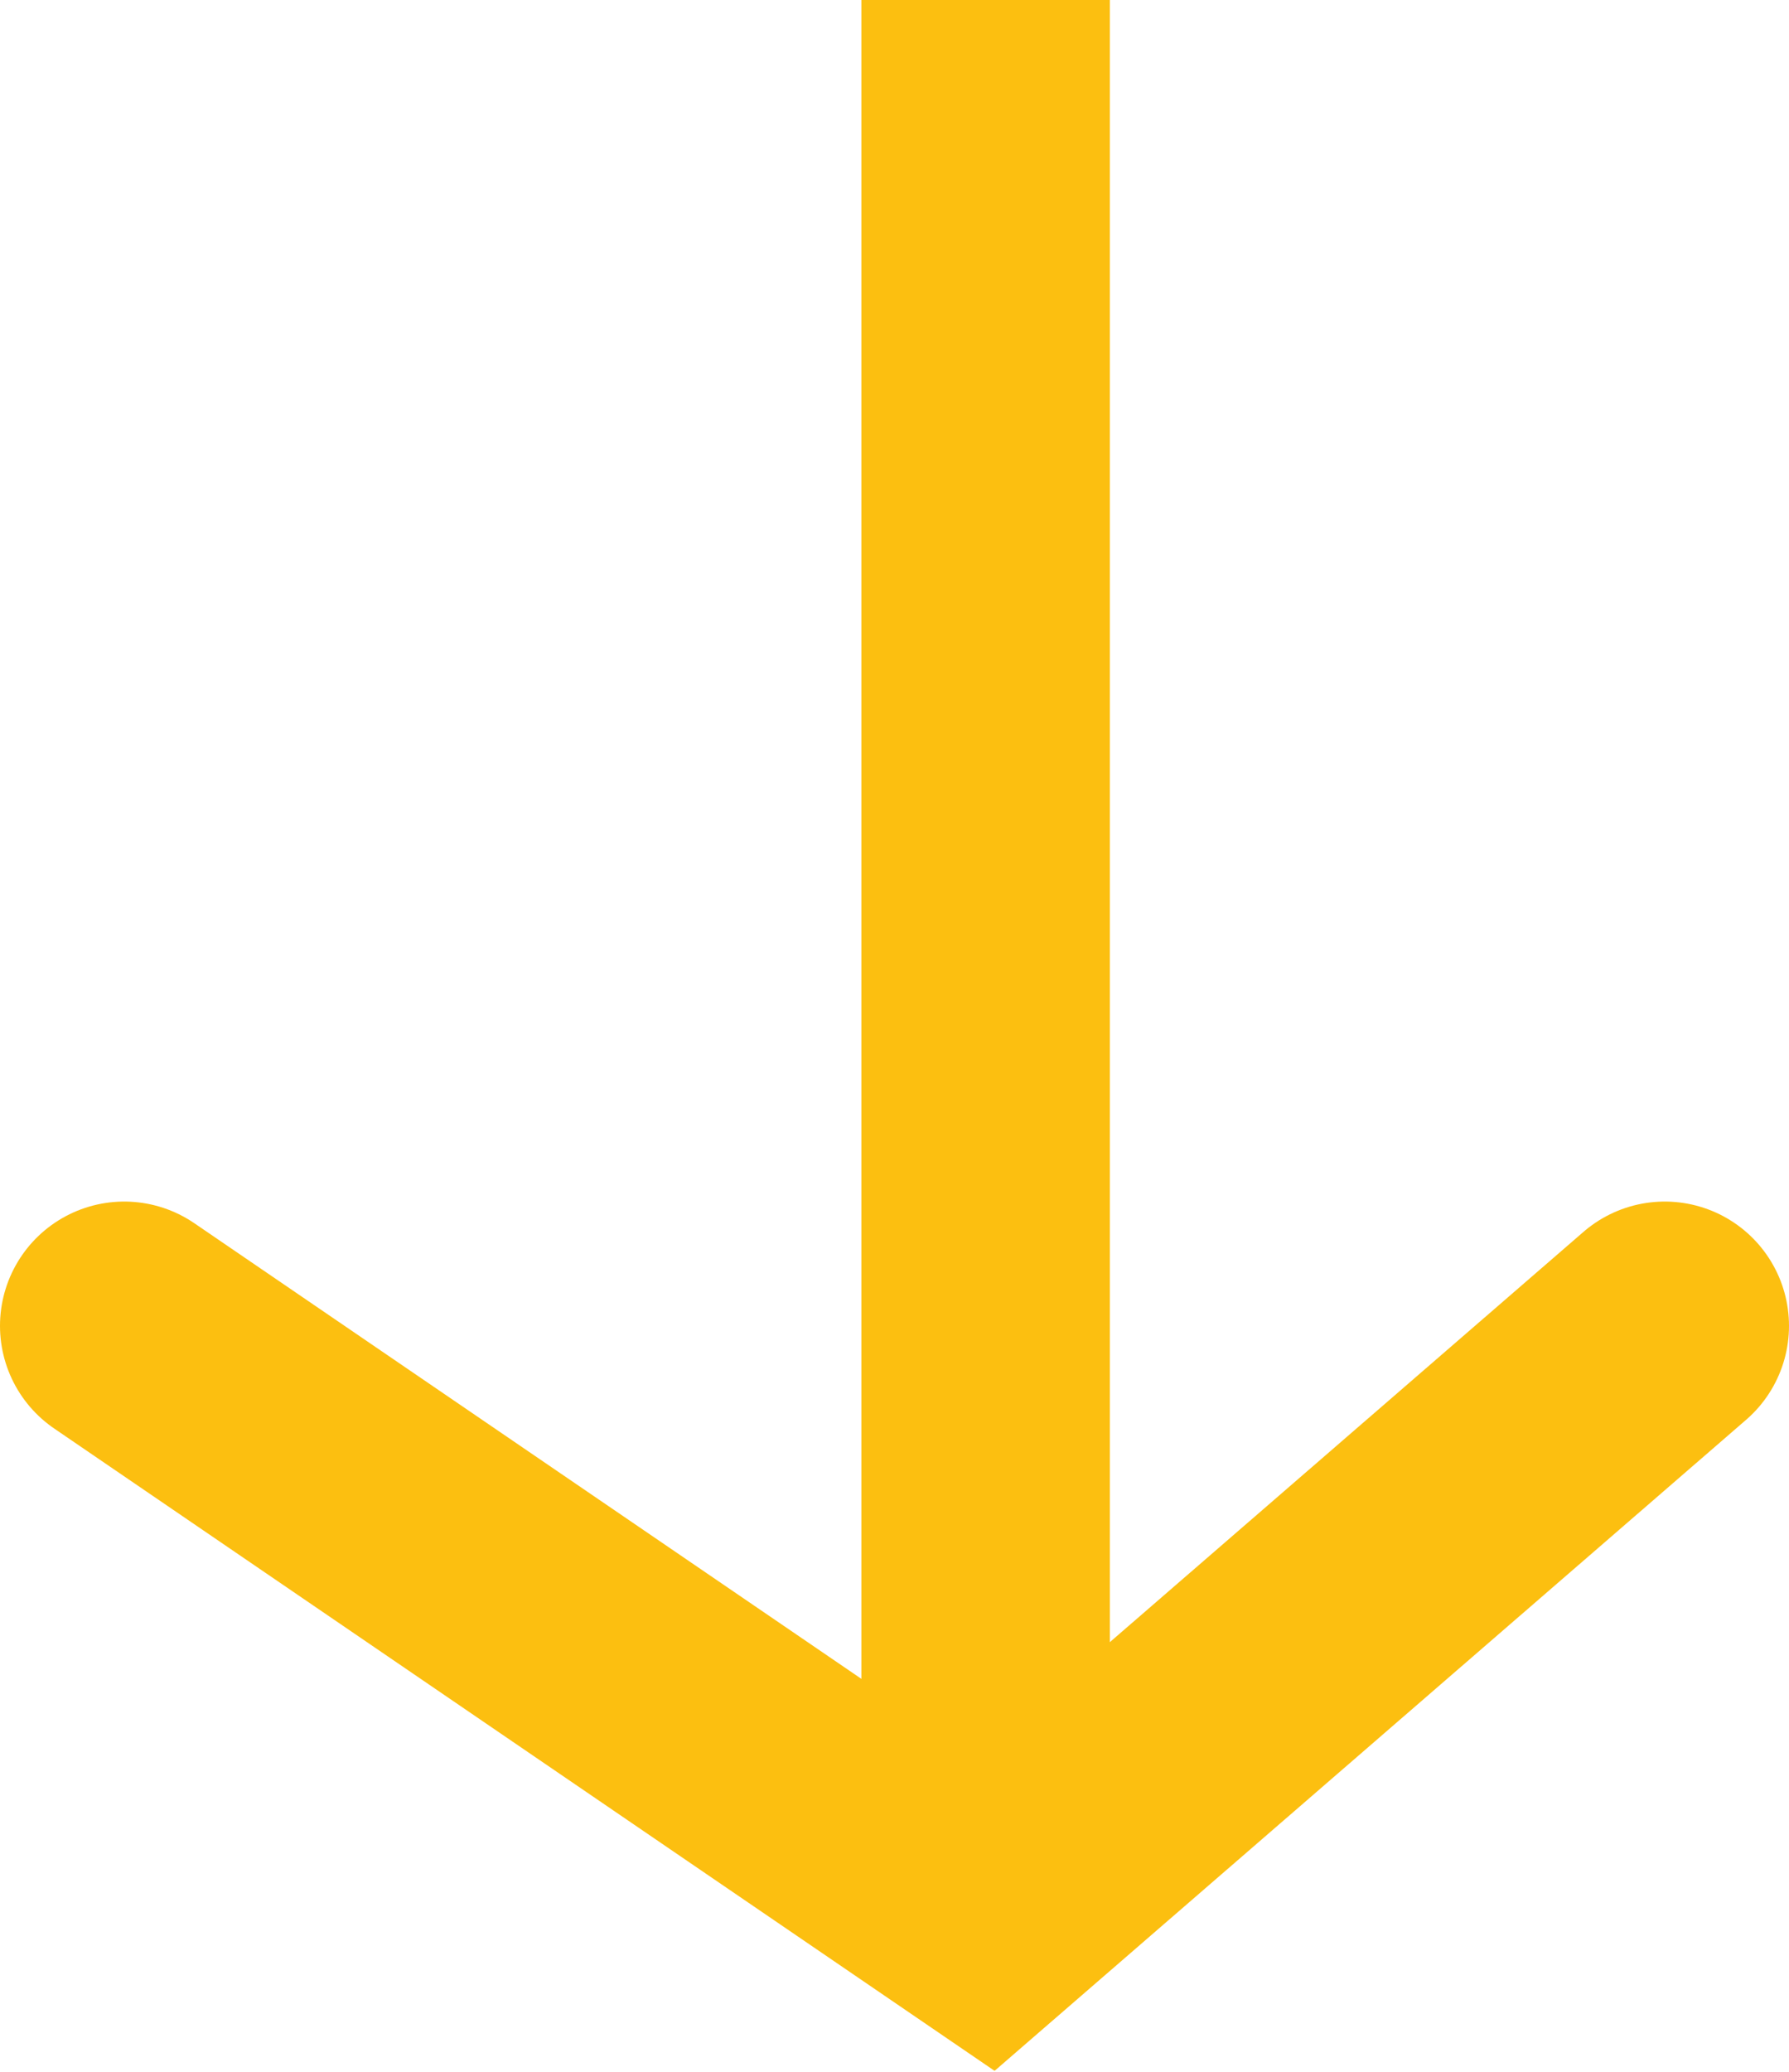
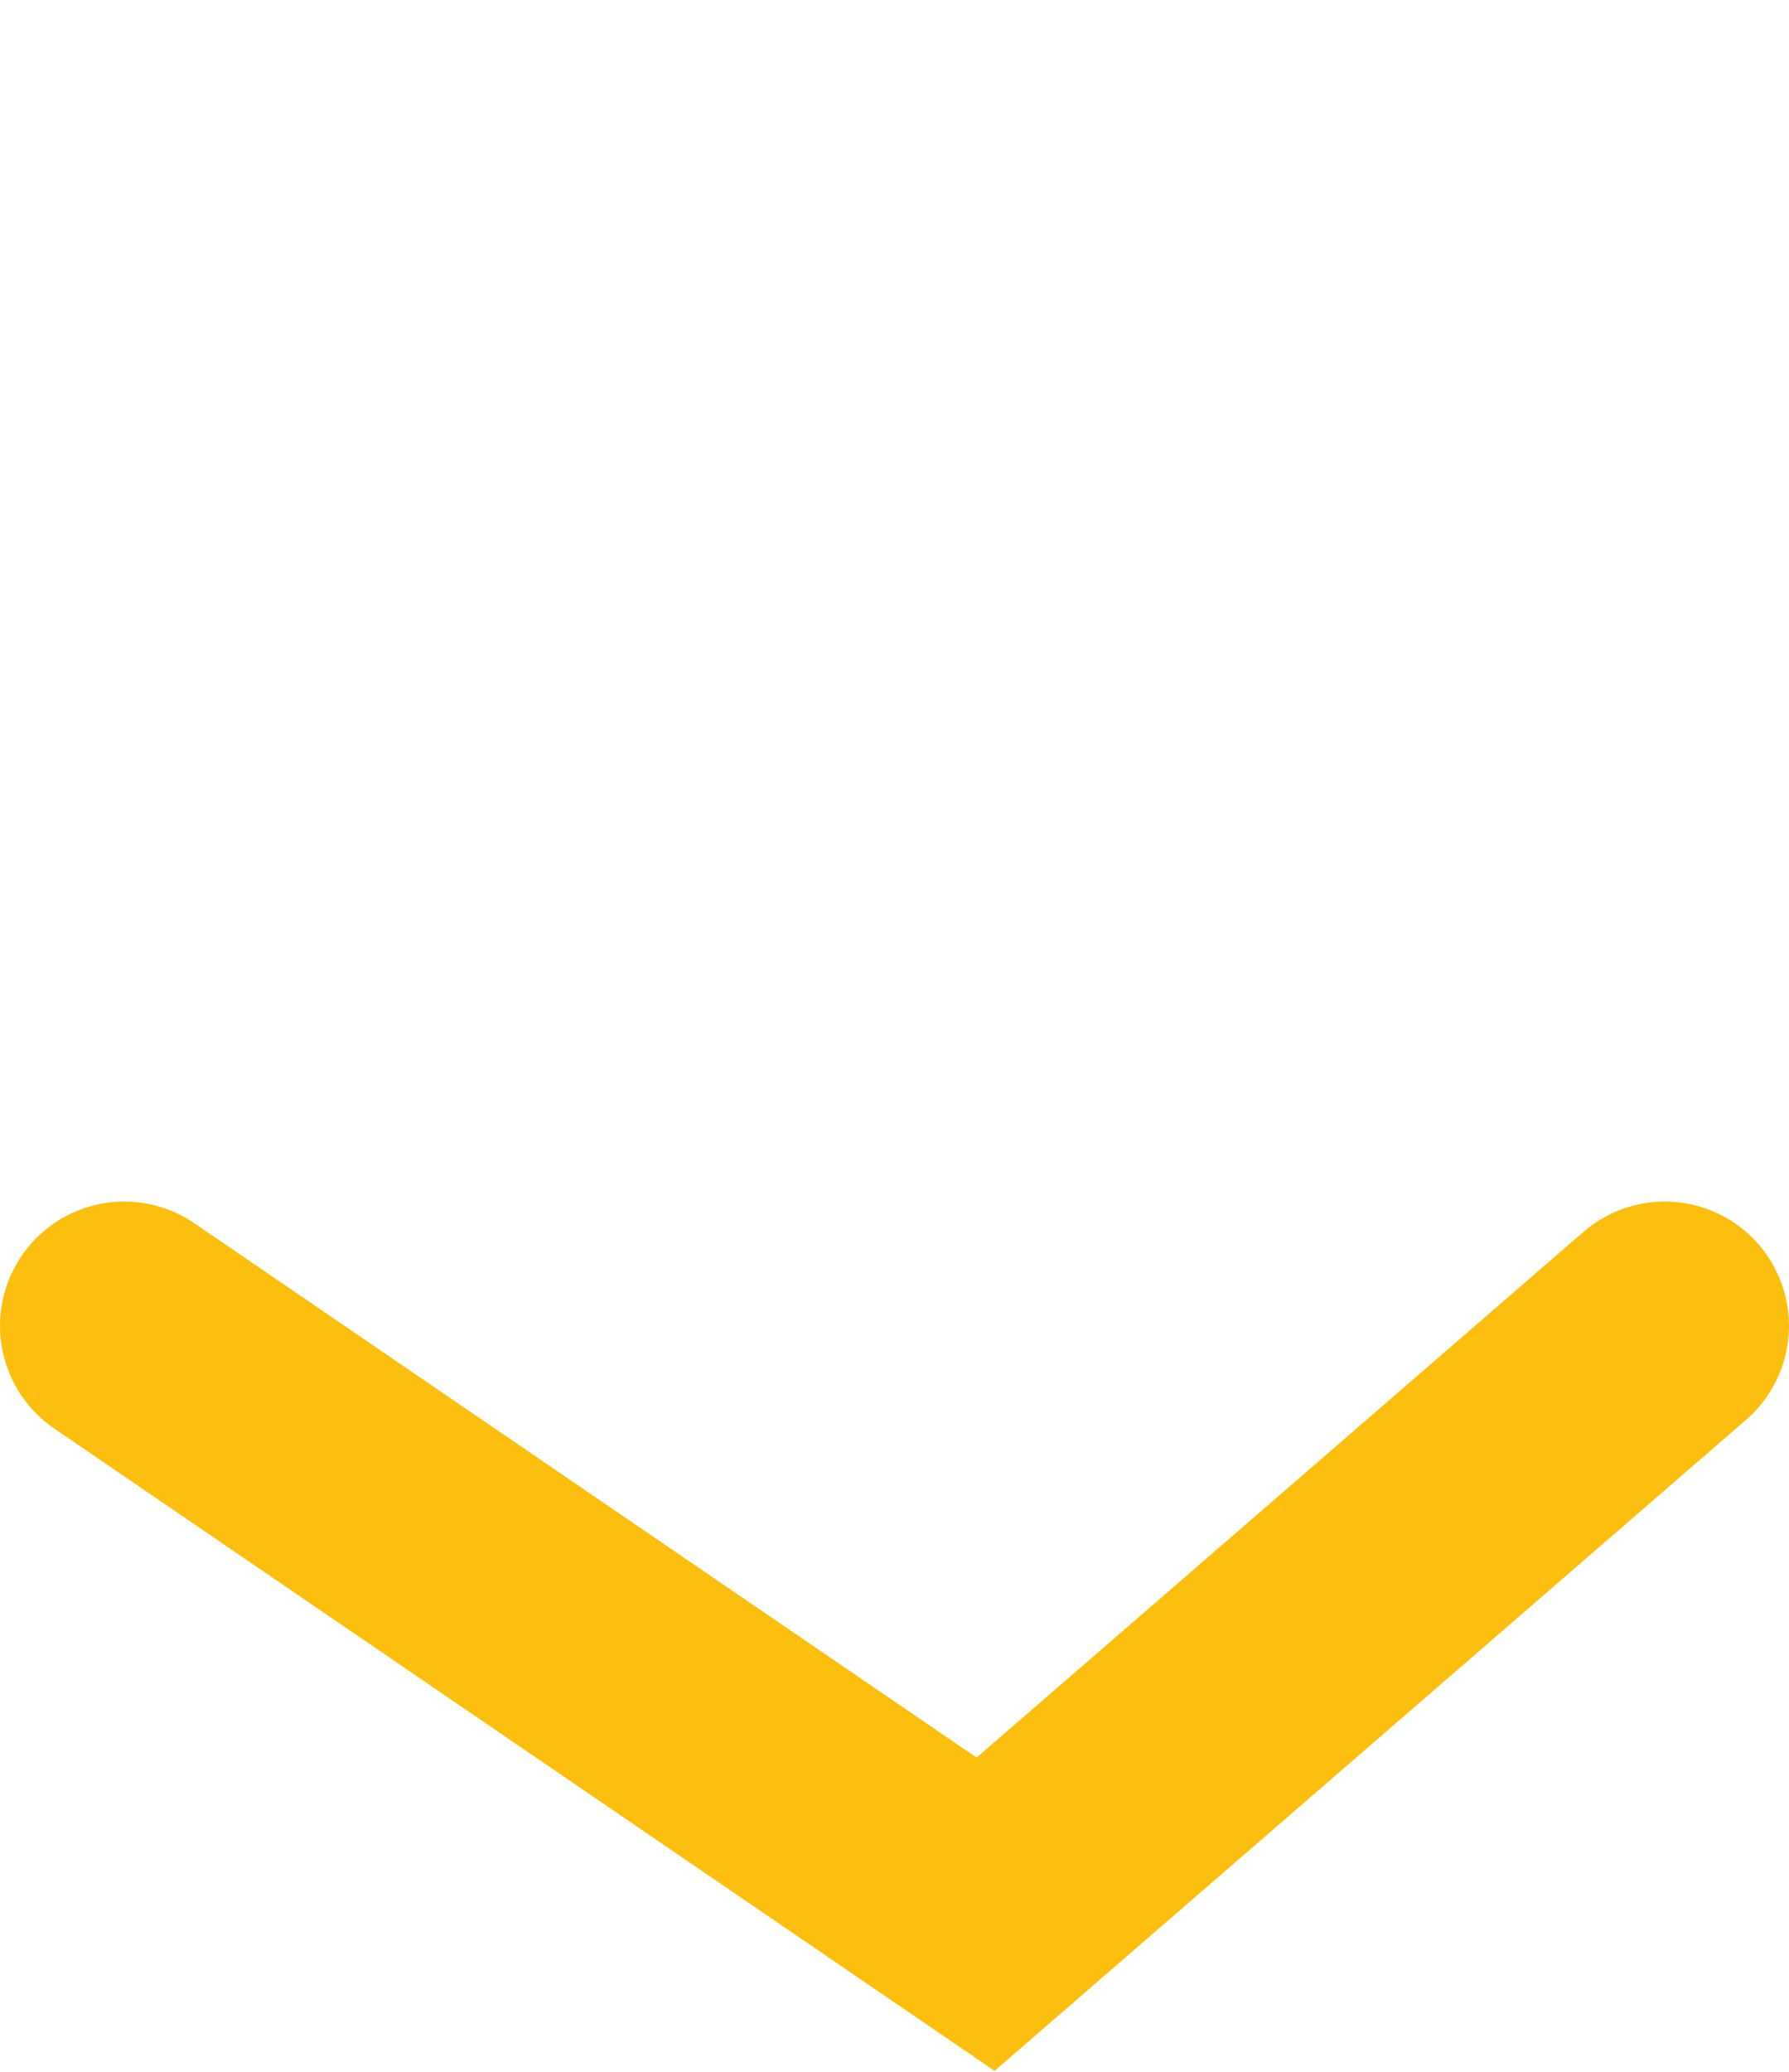
<svg xmlns="http://www.w3.org/2000/svg" width="21.6" height="25" viewBox="0 0 21.6 25">
  <style>.st0{fill:none;stroke:#FCBF10;stroke-width:3;stroke-miterlimit:10;} .st1{fill:none;stroke:#FCBF10;stroke-width:3;stroke-linecap:round;stroke-miterlimit:10;}</style>
  <g id="XMLID_15_">
-     <path id="XMLID_17_" class="st0" d="M11.9 21.9V0" />
    <path id="XMLID_16_" class="st1" d="M1.5 16l10.4 7.1 8.2-7.1" />
  </g>
</svg>